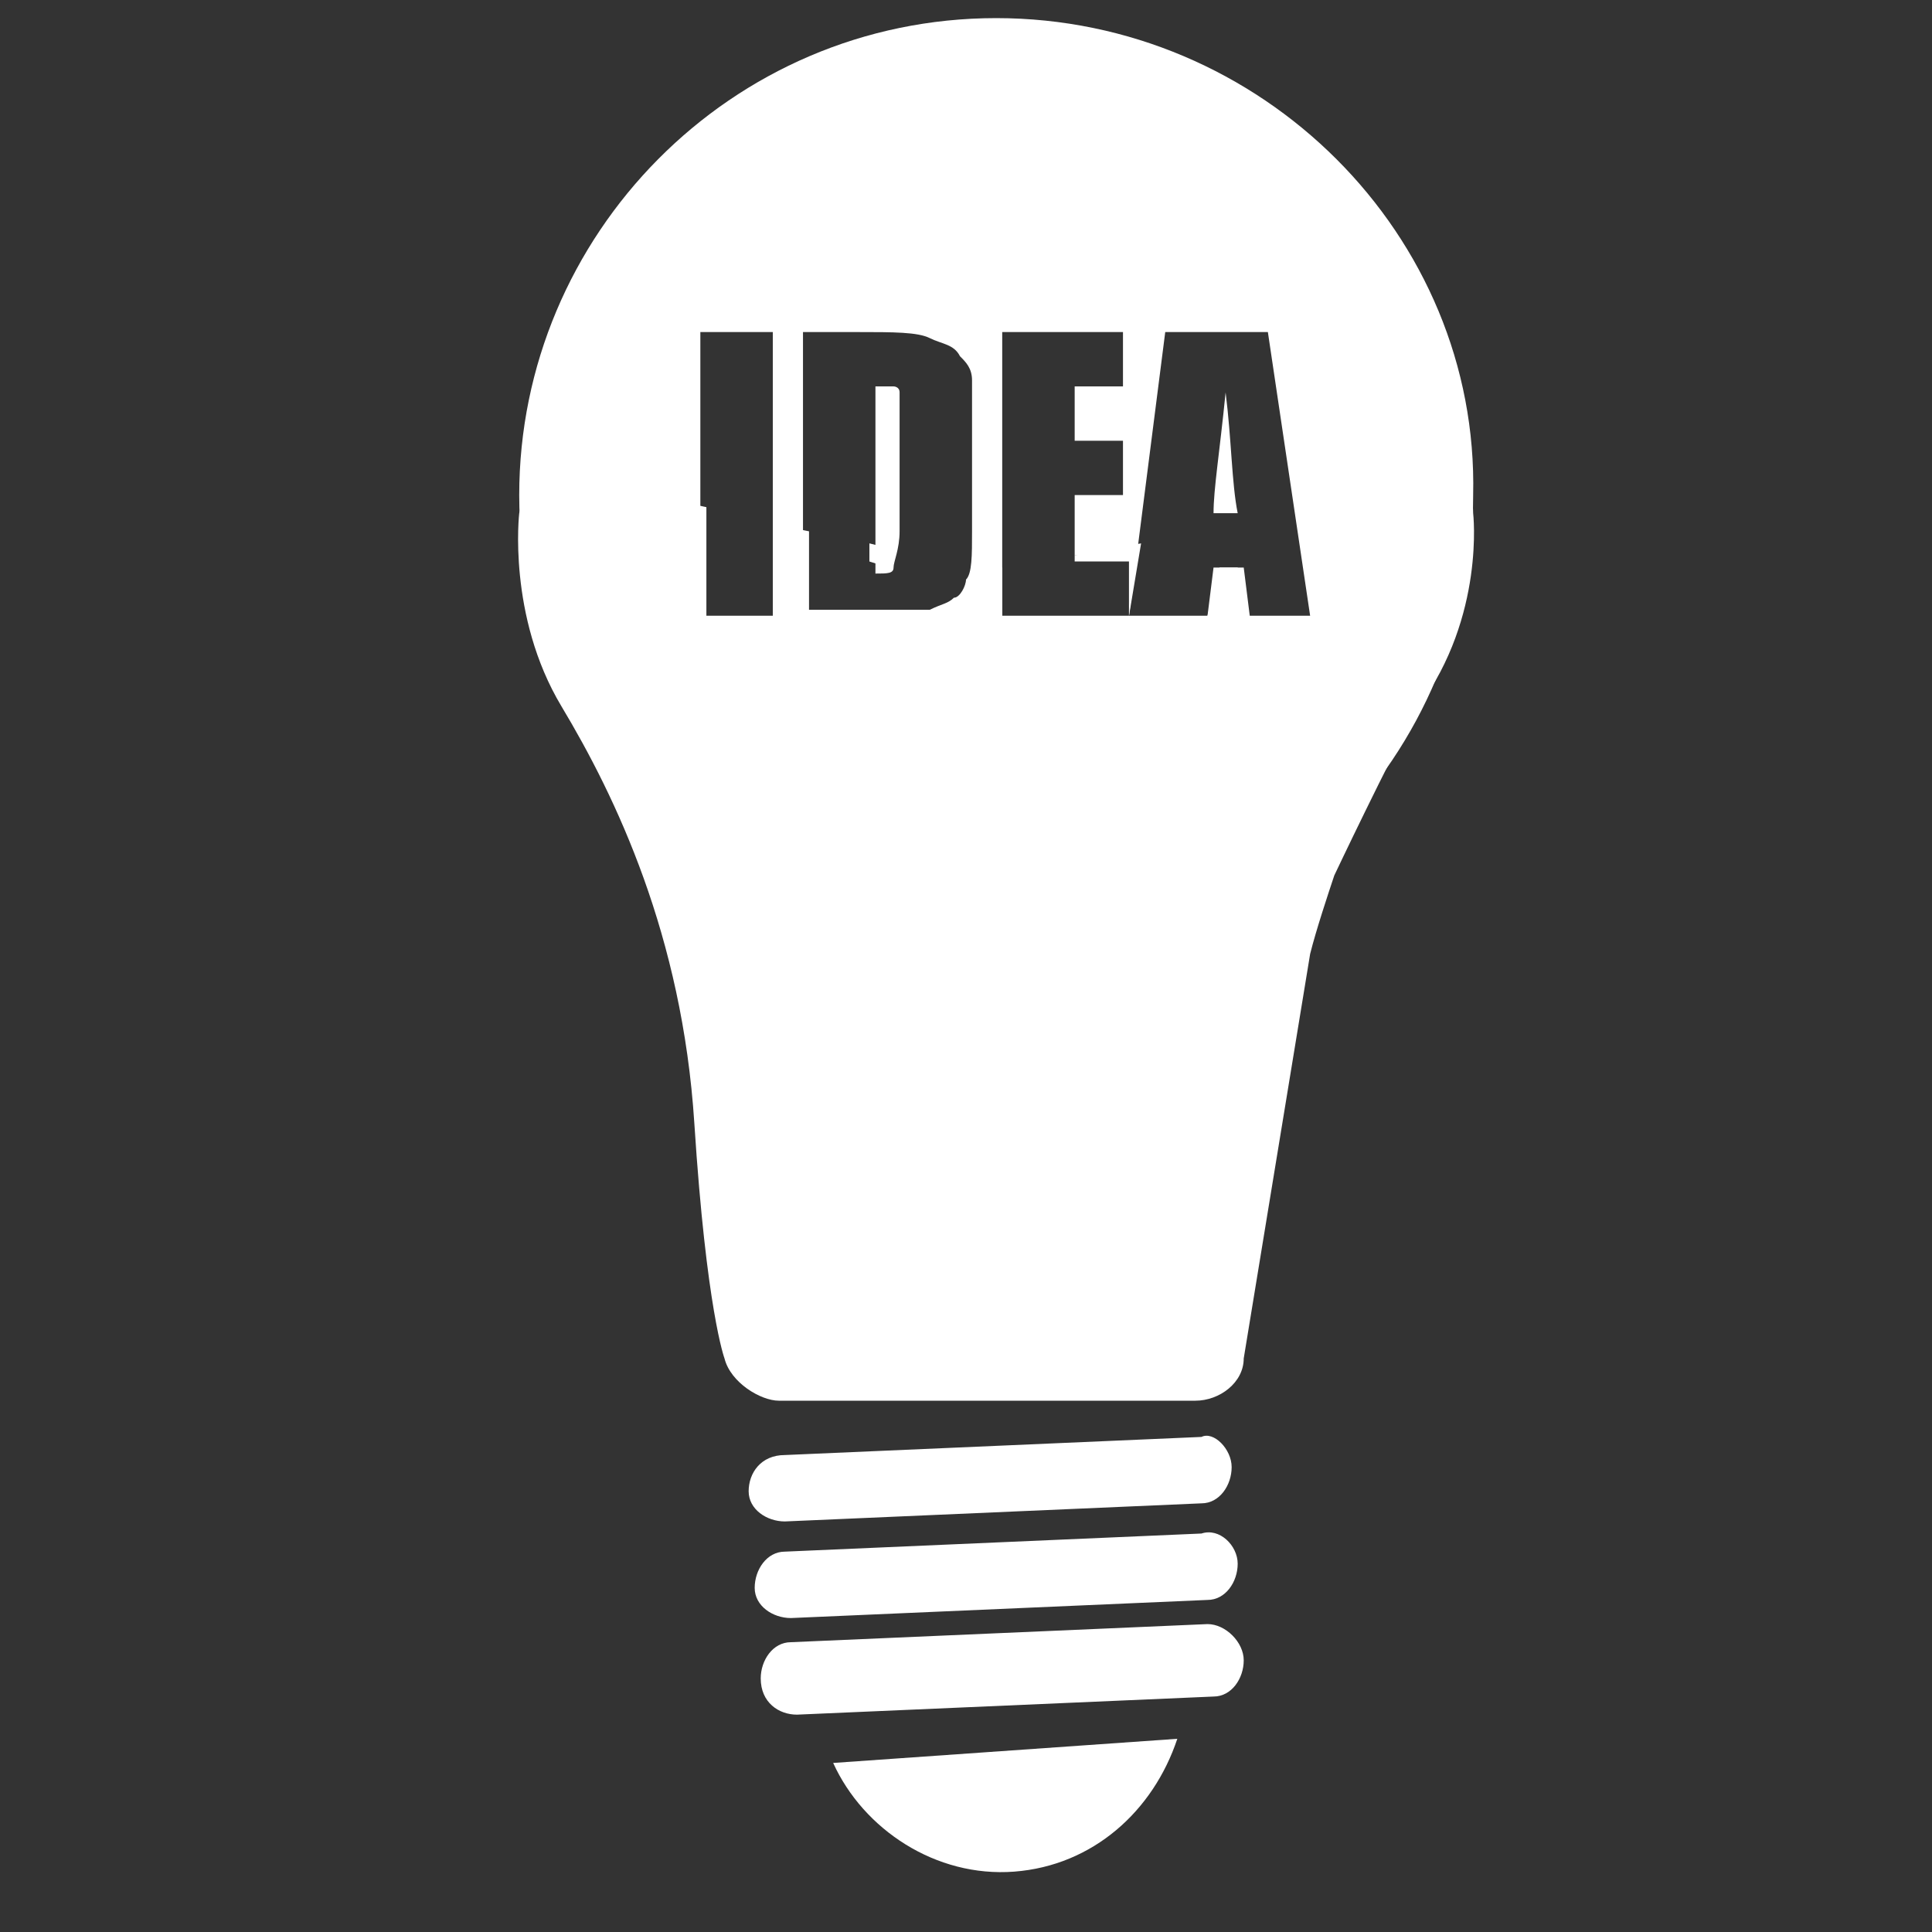
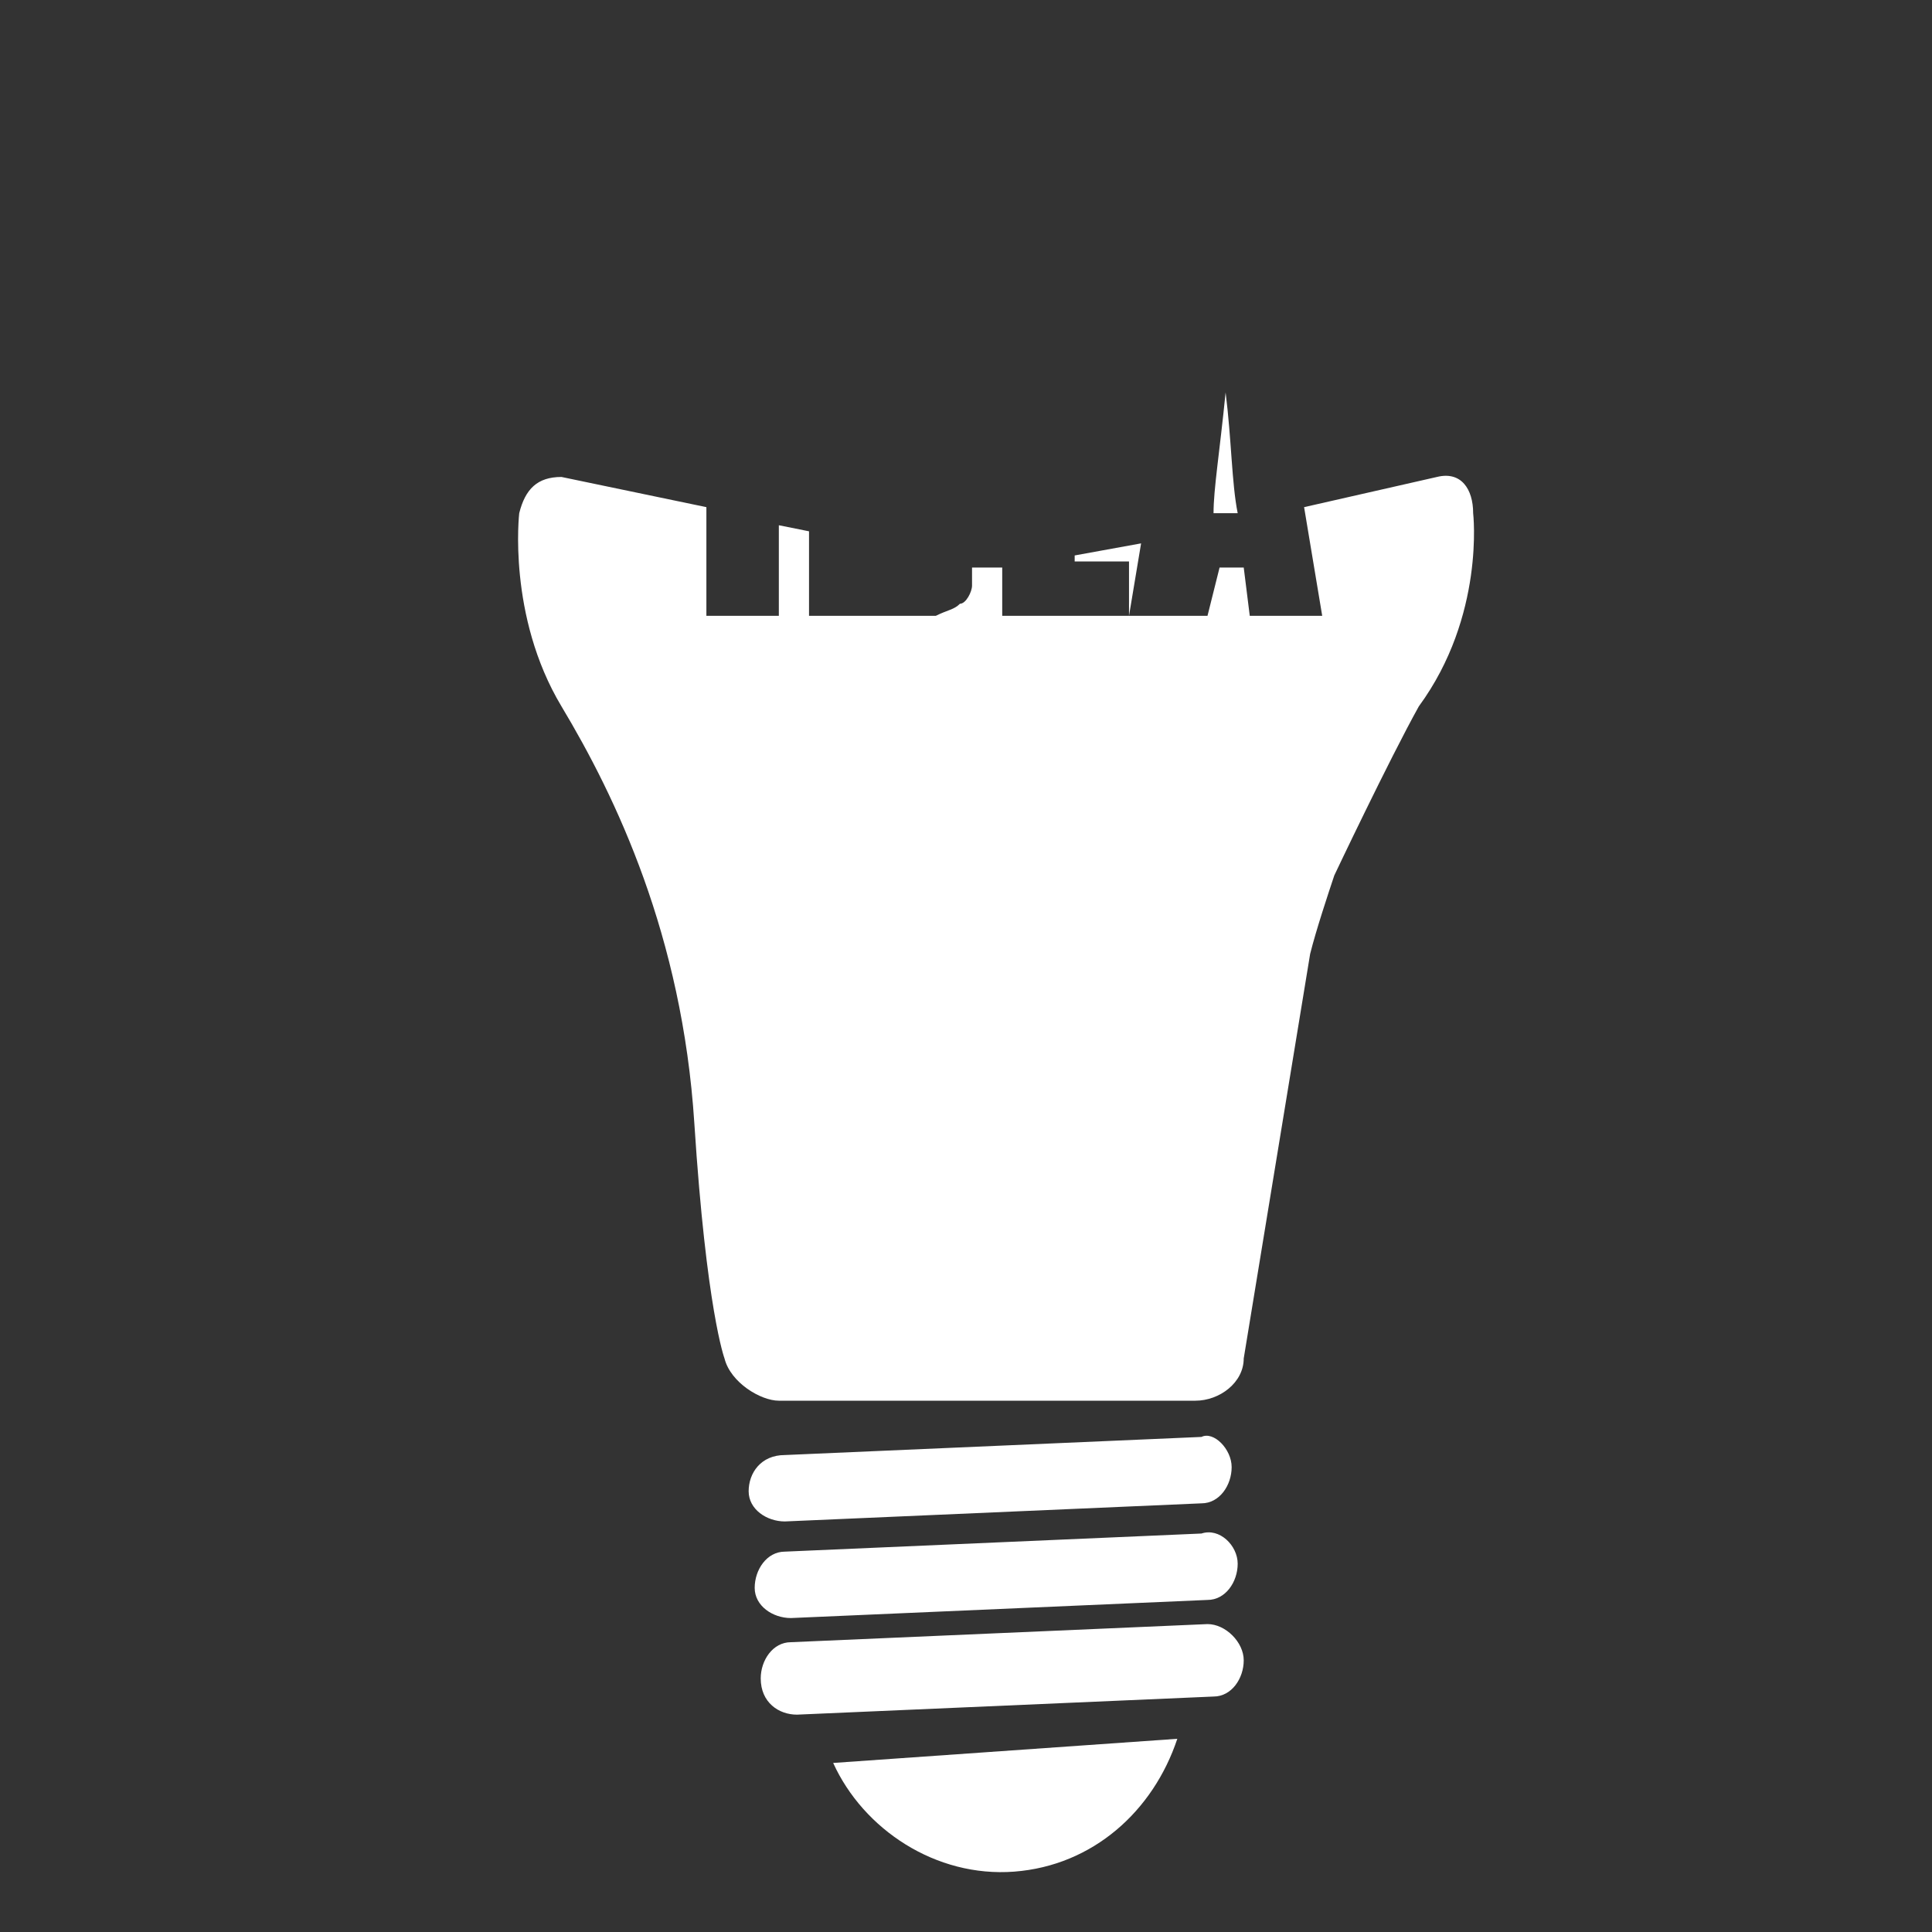
<svg xmlns="http://www.w3.org/2000/svg" version="1.1" id="Livello_1" x="0px" y="0px" viewBox="0 0 32 32" style="enable-background:new 0 0 32 32;" xml:space="preserve">
  <rect x="0" y="0" width="32" height="32" fill="#333333" stroke="none" />
  <style type="text/css">
	.st0{fill:#FFFFFF;}
</style>
  <g>
    <path class="st0" d="M20.4,24.3c0,0.3-0.2,0.6-0.5,0.6L13,25.2c-0.3,0-0.6-0.2-0.6-0.5l0,0c0-0.3,0.2-0.6,0.6-0.6l6.9-0.3   C20.1,23.7,20.4,24,20.4,24.3L20.4,24.3z" />
    <path class="st0" d="M20.5,25.9c0,0.3-0.2,0.6-0.5,0.6l-6.9,0.3c-0.3,0-0.6-0.2-0.6-0.5l0,0c0-0.3,0.2-0.6,0.5-0.6l6.9-0.3   C20.2,25.3,20.5,25.6,20.5,25.9L20.5,25.9z" />
    <path class="st0" d="M20.6,27.5c0,0.3-0.2,0.6-0.5,0.6l-6.9,0.3c-0.3,0-0.6-0.2-0.6-0.6l0,0c0-0.3,0.2-0.6,0.5-0.6l6.9-0.3   C20.3,26.9,20.6,27.2,20.6,27.5L20.6,27.5z" />
    <path class="st0" d="M13.8,29.2c0.5,1.1,1.7,1.9,3,1.8c1.3-0.1,2.3-1,2.7-2.2L13.8,29.2z" />
    <g>
      <path class="st0" d="M20.1,8.5h0.4c-0.1-0.5-0.1-1.2-0.2-2C20.2,7.5,20.1,8.1,20.1,8.5z" />
-       <path class="st0" d="M14.8,6.4c-0.1,0-0.1,0-0.3,0v3.1c0.2,0,0.3,0,0.3-0.1c0-0.1,0.1-0.3,0.1-0.6V6.9c0-0.2,0-0.3,0-0.4    C14.9,6.4,14.8,6.4,14.8,6.4z" />
-       <path class="st0" d="M16.5,0.3c-4.4,0-7.9,3.6-7.9,7.9c0,4.4,3.6,7.9,7.9,7.9c4.4,0,7.9-3.6,7.9-7.9C24.5,3.9,20.9,0.3,16.5,0.3z     M12.8,10.2h-1.2V5.5h1.2V10.2z M16.1,8.8c0,0.4,0,0.7-0.1,0.8c0,0.1-0.1,0.3-0.2,0.3c-0.1,0.1-0.2,0.1-0.4,0.2    c-0.1,0-0.4,0-0.6,0h-1.5V5.5h0.9c0.6,0,1,0,1.2,0.1c0.2,0.1,0.4,0.1,0.5,0.3C16,6,16.1,6.1,16.1,6.3c0,0.1,0,0.4,0,0.9V8.8z     M18.7,10.2h-2.1V5.5h2v0.9h-0.8v0.9h0.8v0.9h-0.8v1h0.9V10.2z M20.6,10.2l-0.1-0.8h-0.4L20,10.2h-1.3l0.6-4.7h1.7l0.7,4.7H20.6z" />
    </g>
    <g>
-       <path class="st0" d="M14.8,9.3c0,0,0-0.1,0-0.2l-0.4-0.1v0.3C14.7,9.4,14.8,9.4,14.8,9.3z" />
      <path class="st0" d="M24.4,8.5c0-0.4-0.2-0.7-0.6-0.6l-2.2,0.5l0.3,1.8h-1.2l-0.1-0.8h-0.4L20,10.2h-1.3L18.9,9l-1.1,0.2v0.1h0.9    v0.9h-2.1V9.4c-0.2,0-0.3,0-0.5,0c0,0.1,0,0.2,0,0.3c0,0.1-0.1,0.3-0.2,0.3c-0.1,0.1-0.2,0.1-0.4,0.2c-0.1,0-0.4,0-0.6,0h-1.5V8.8    l-0.5-0.1v1.5h-1.2V8.4L9.3,7.9C8.9,7.9,8.7,8.1,8.6,8.5c0,0-0.2,1.7,0.7,3.2c0.9,1.5,2,3.8,2.2,6.9c0.2,3.1,0.5,3.9,0.5,3.9    c0.1,0.4,0.6,0.7,0.9,0.7h6.9c0.4,0,0.8-0.3,0.8-0.7l1.1-6.7c0.1-0.4,0.3-1,0.4-1.3c0,0,0.9-1.9,1.4-2.8    C24.6,10.2,24.4,8.5,24.4,8.5z" />
    </g>
  </g>
</svg>